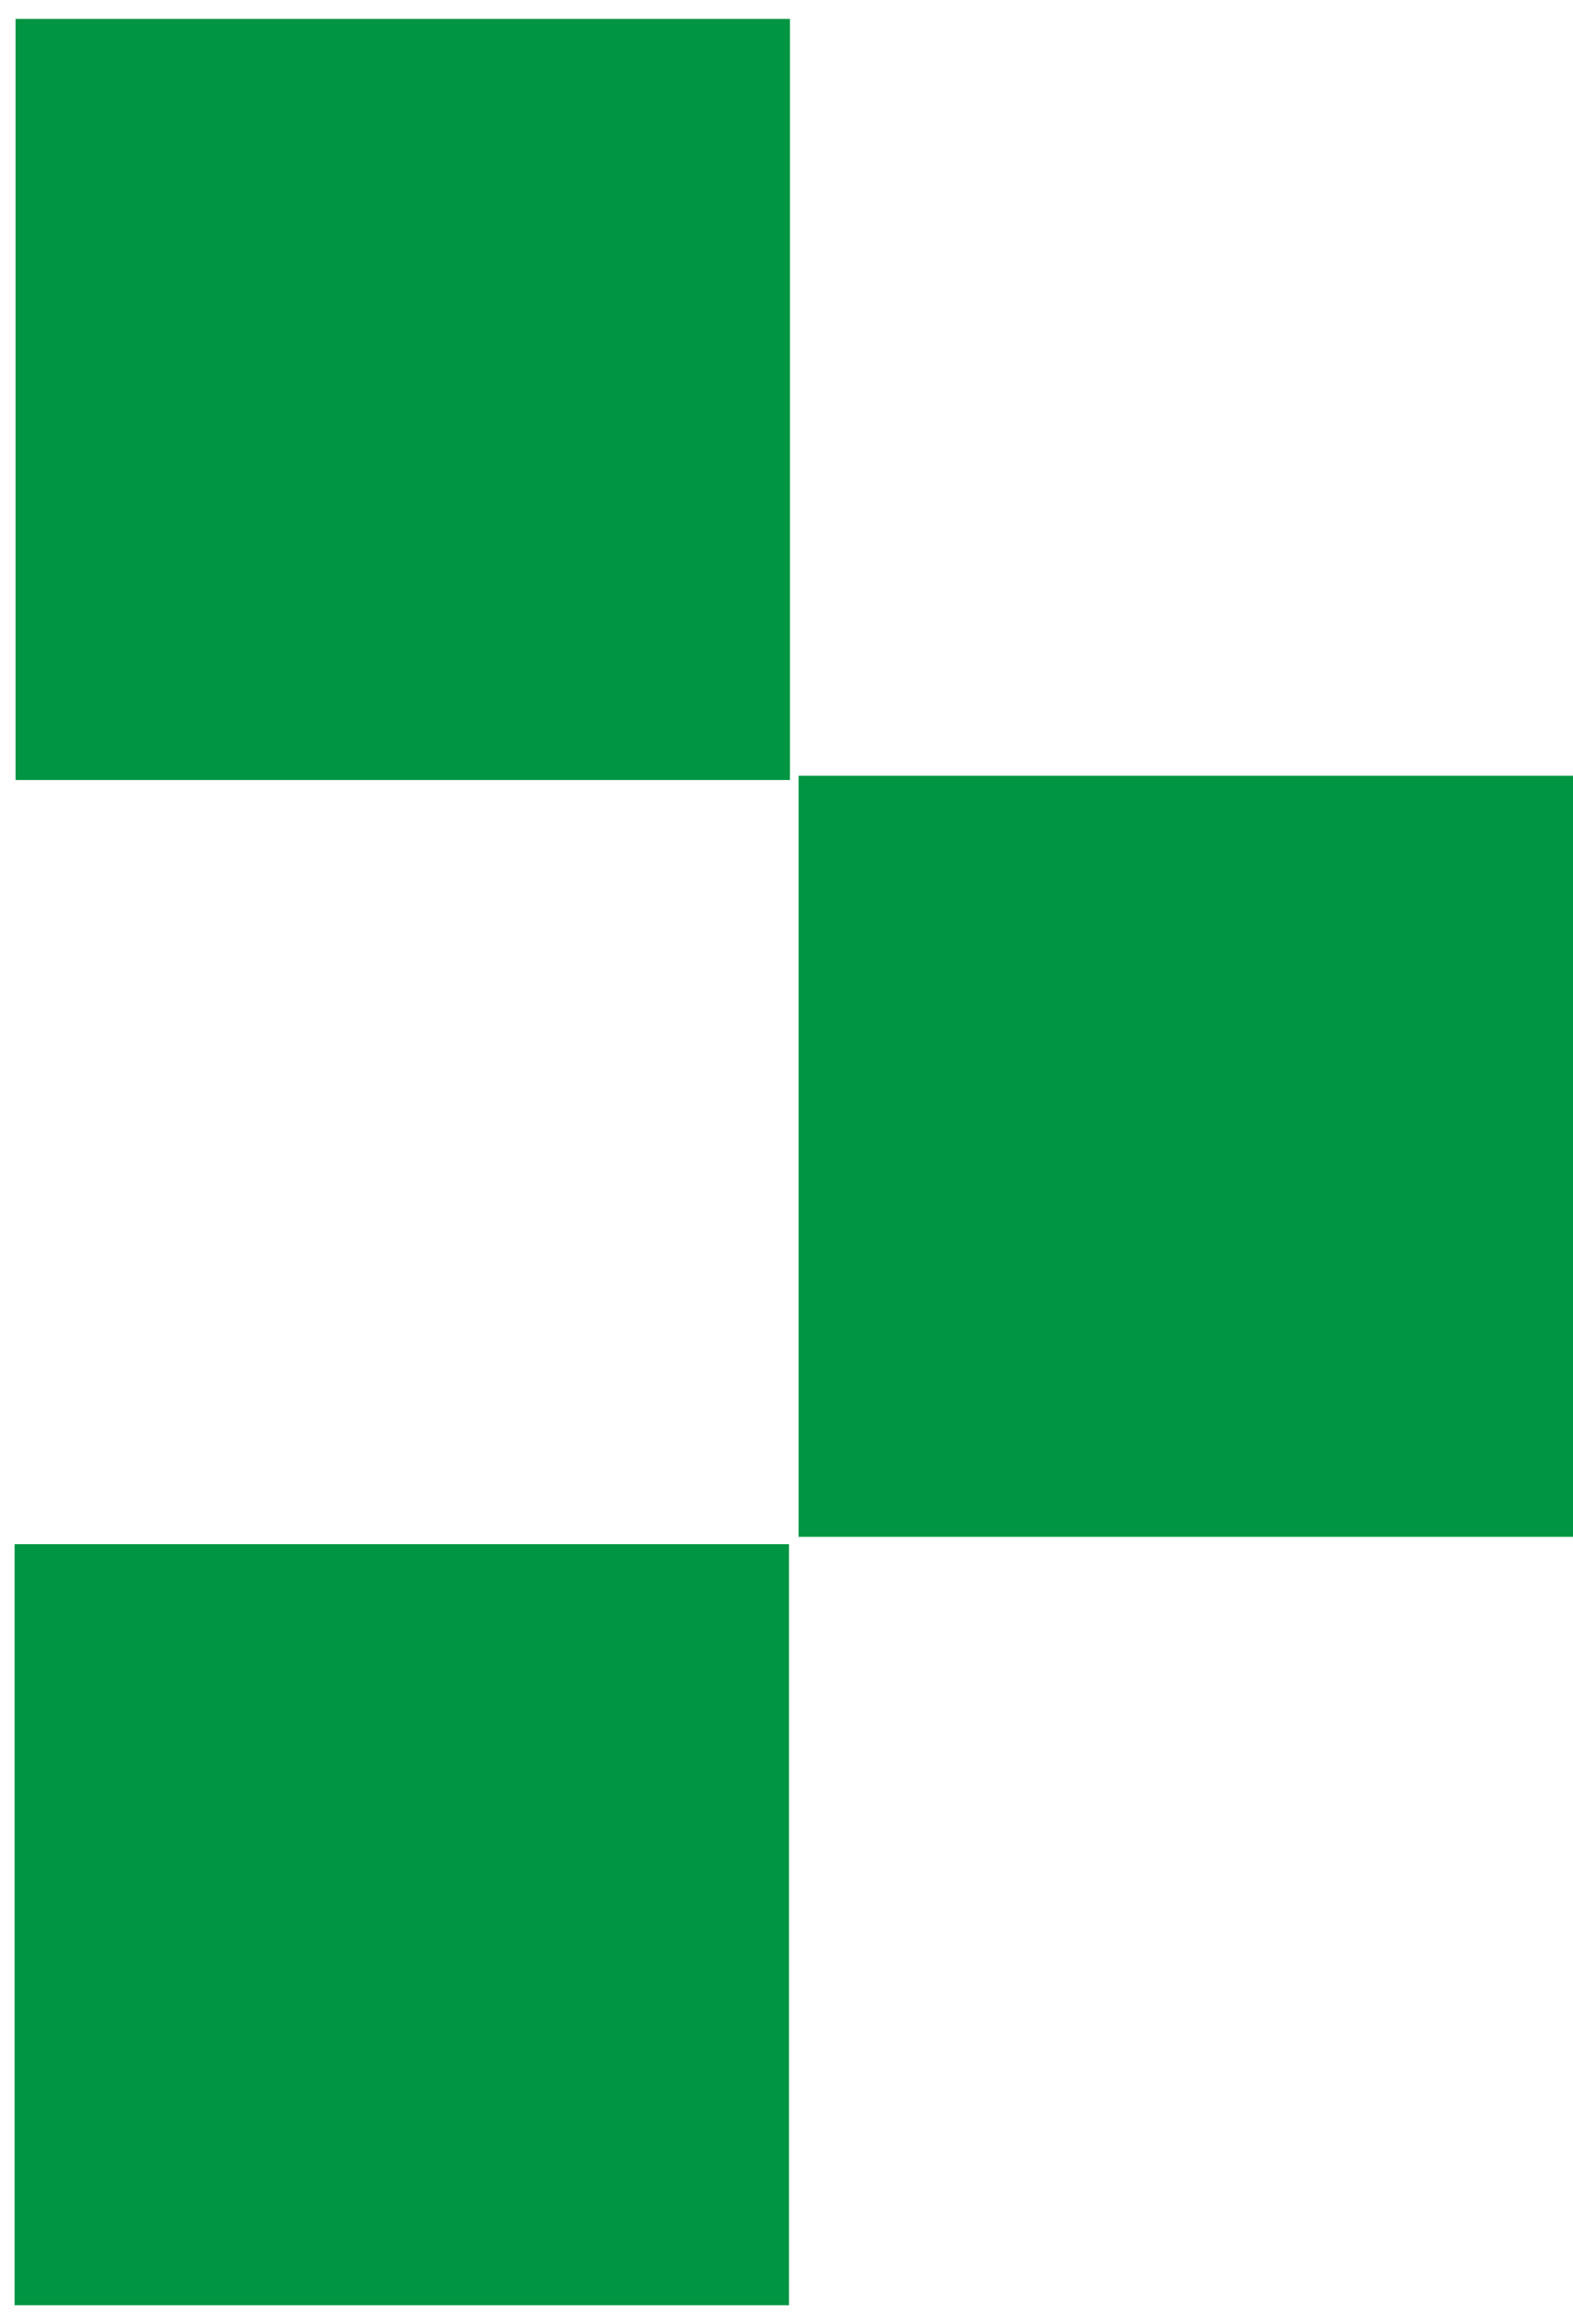
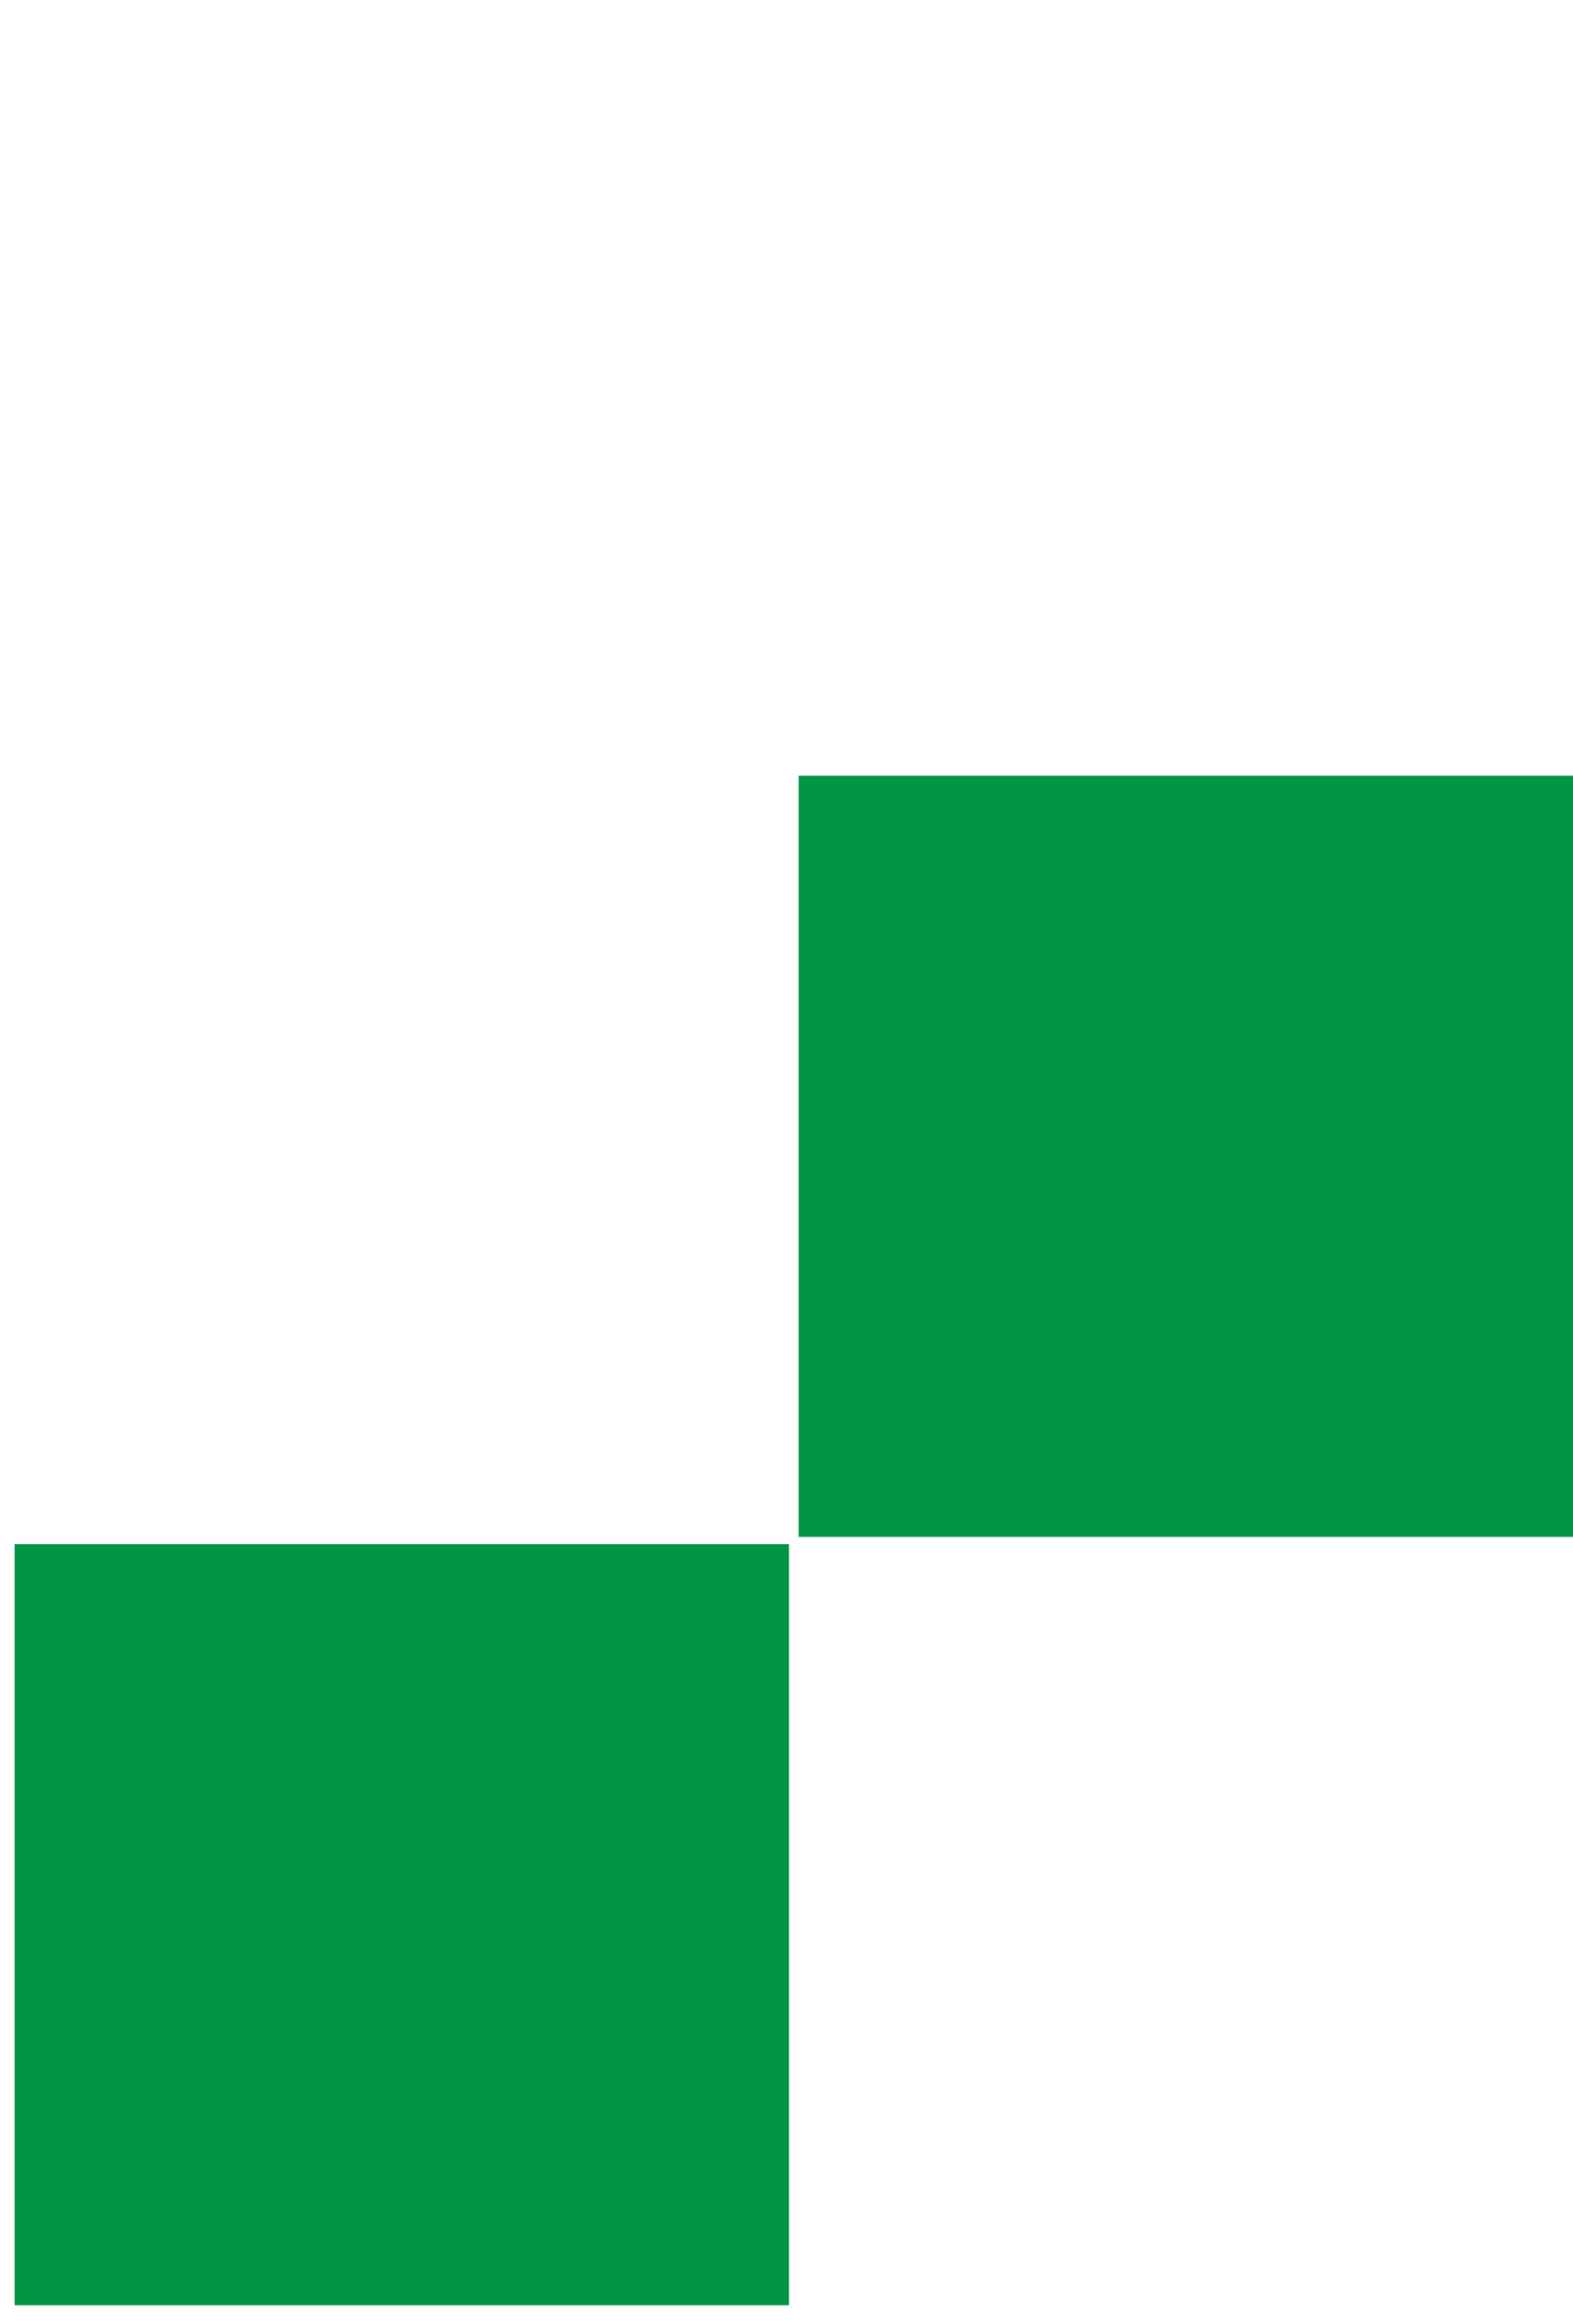
<svg xmlns="http://www.w3.org/2000/svg" width="65" height="96" viewBox="0 0 65 96" fill="none">
  <g id="Frame 46837">
-     <path id="Vector" d="M0.643 0.781H32.643V32.218H0.643V0.781Z" fill="#009542" />
    <path id="Vector_2" d="M33 32.043H65V63.479H33V32.043Z" fill="#009542" />
    <path id="Vector_3" d="M32.603 95.218H0.604L0.604 63.782H32.603L32.603 95.218Z" fill="#009542" />
  </g>
</svg>